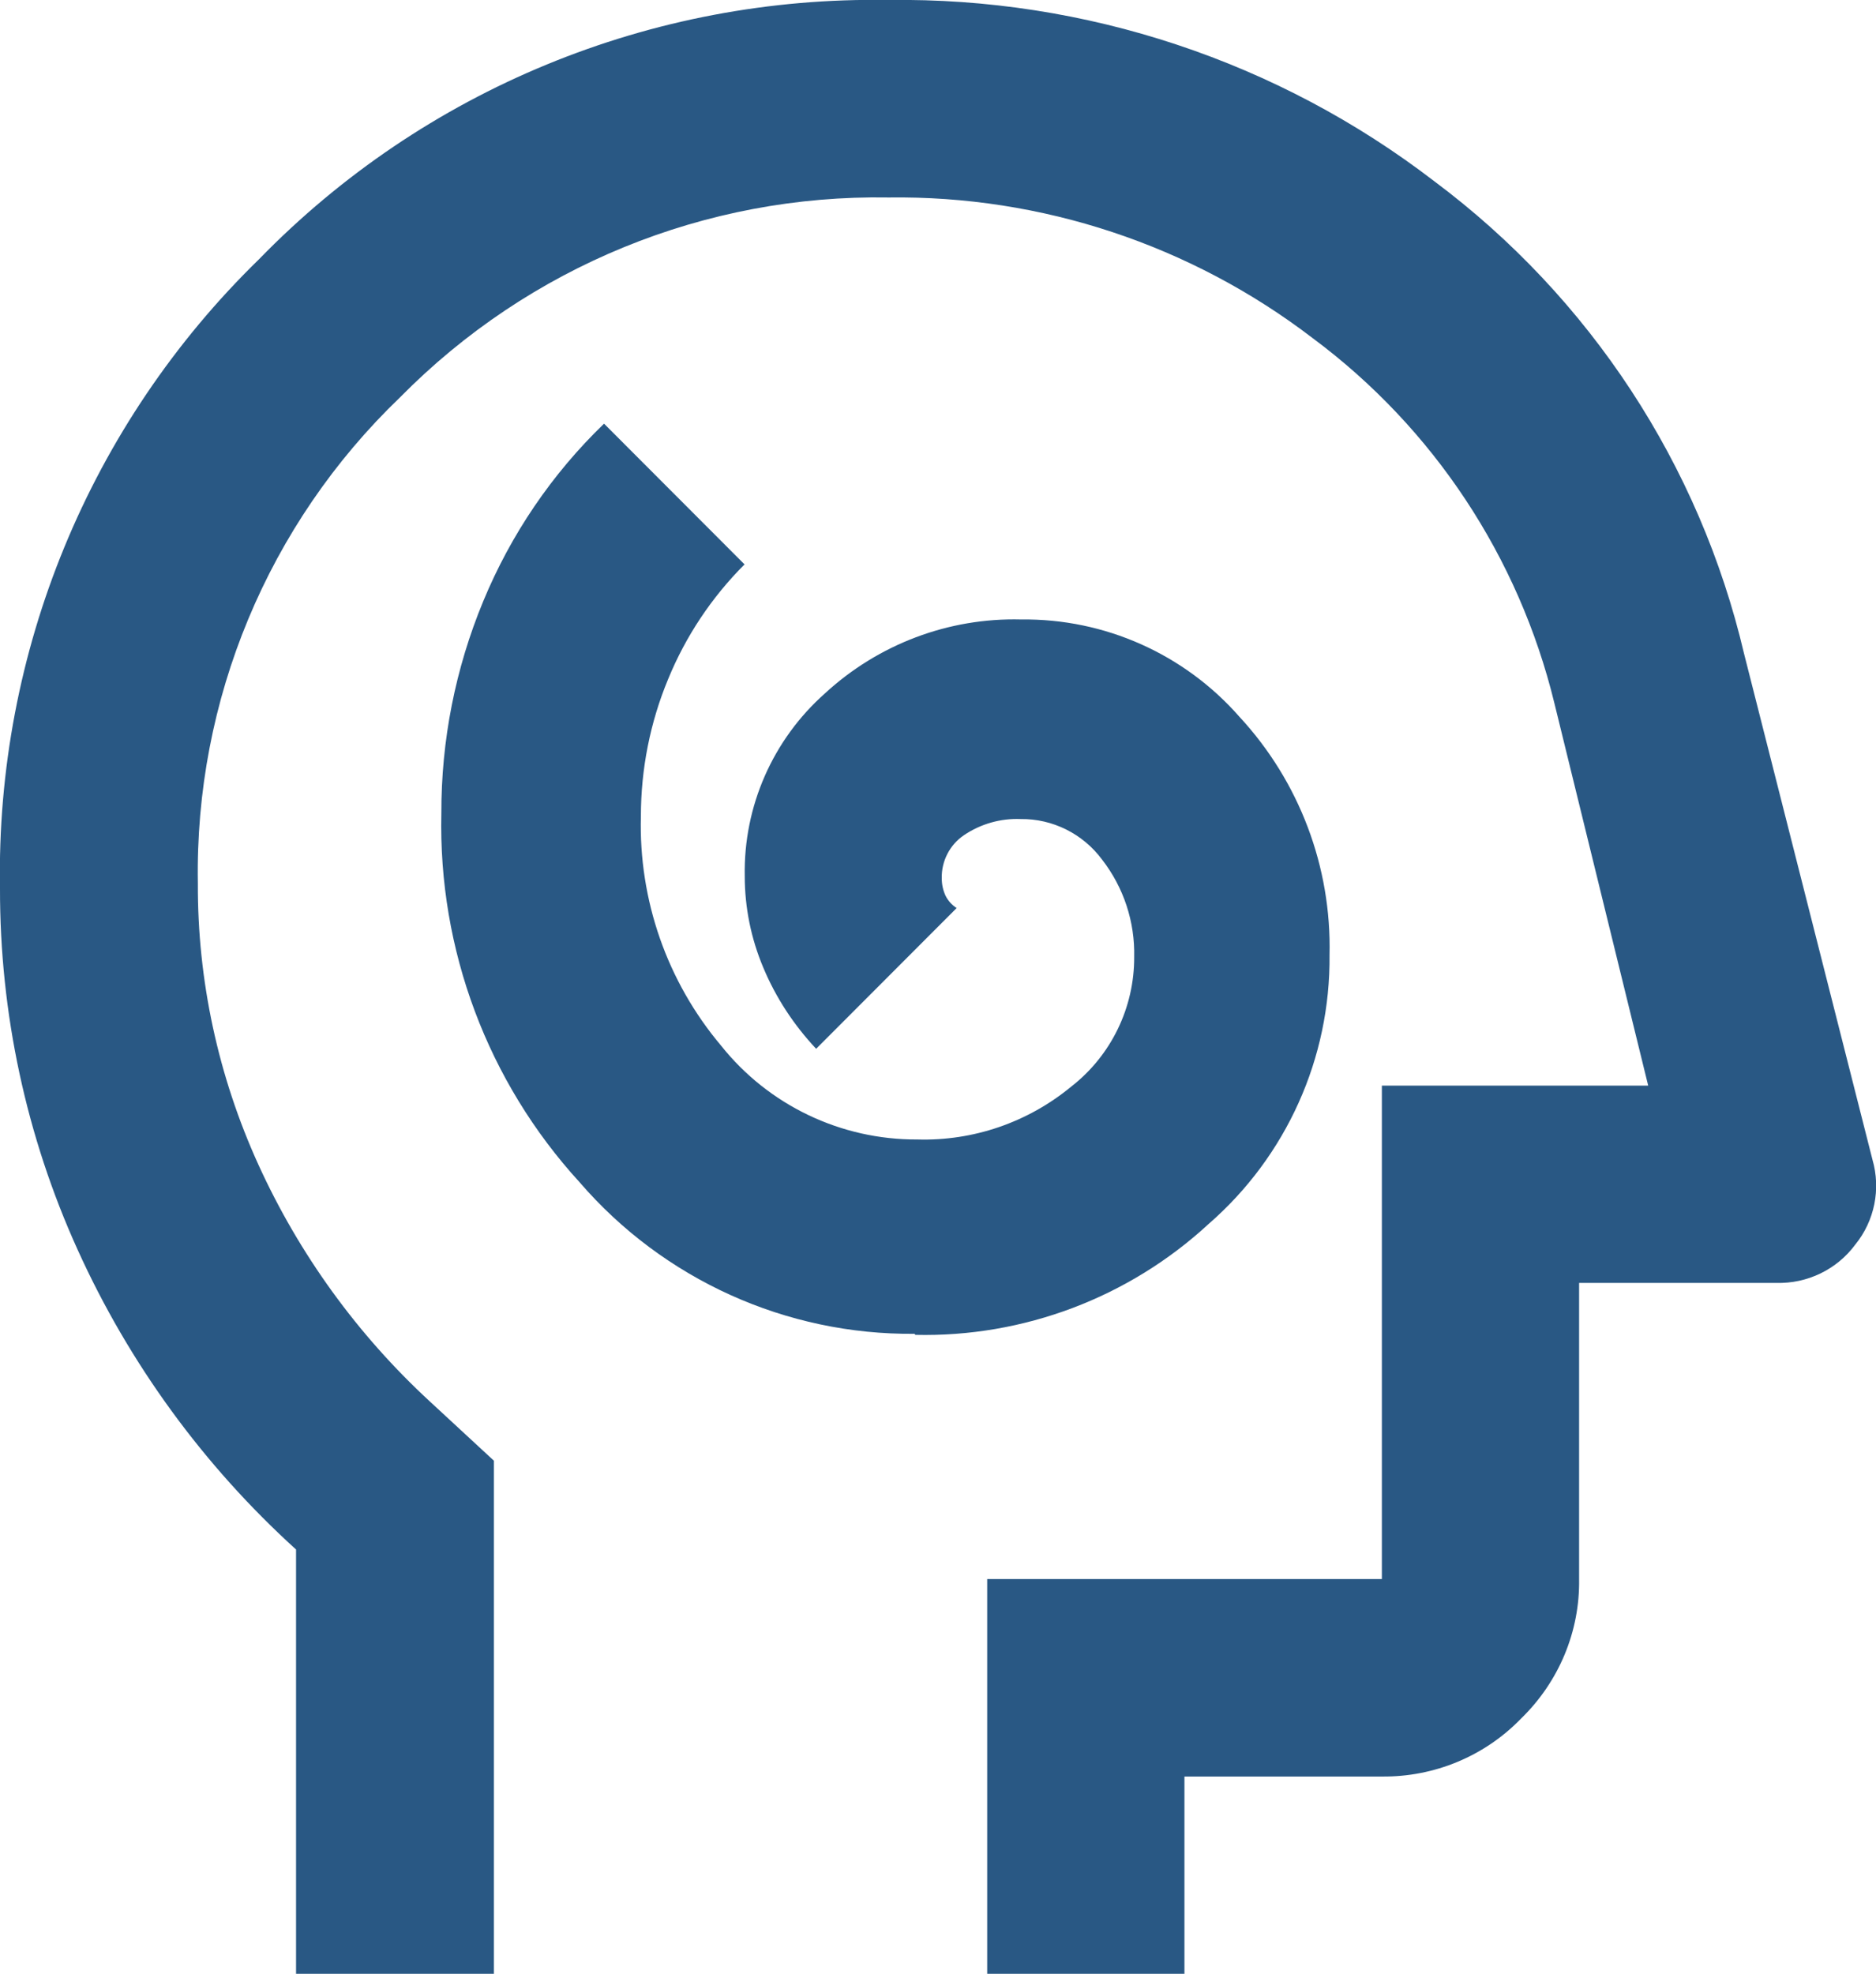
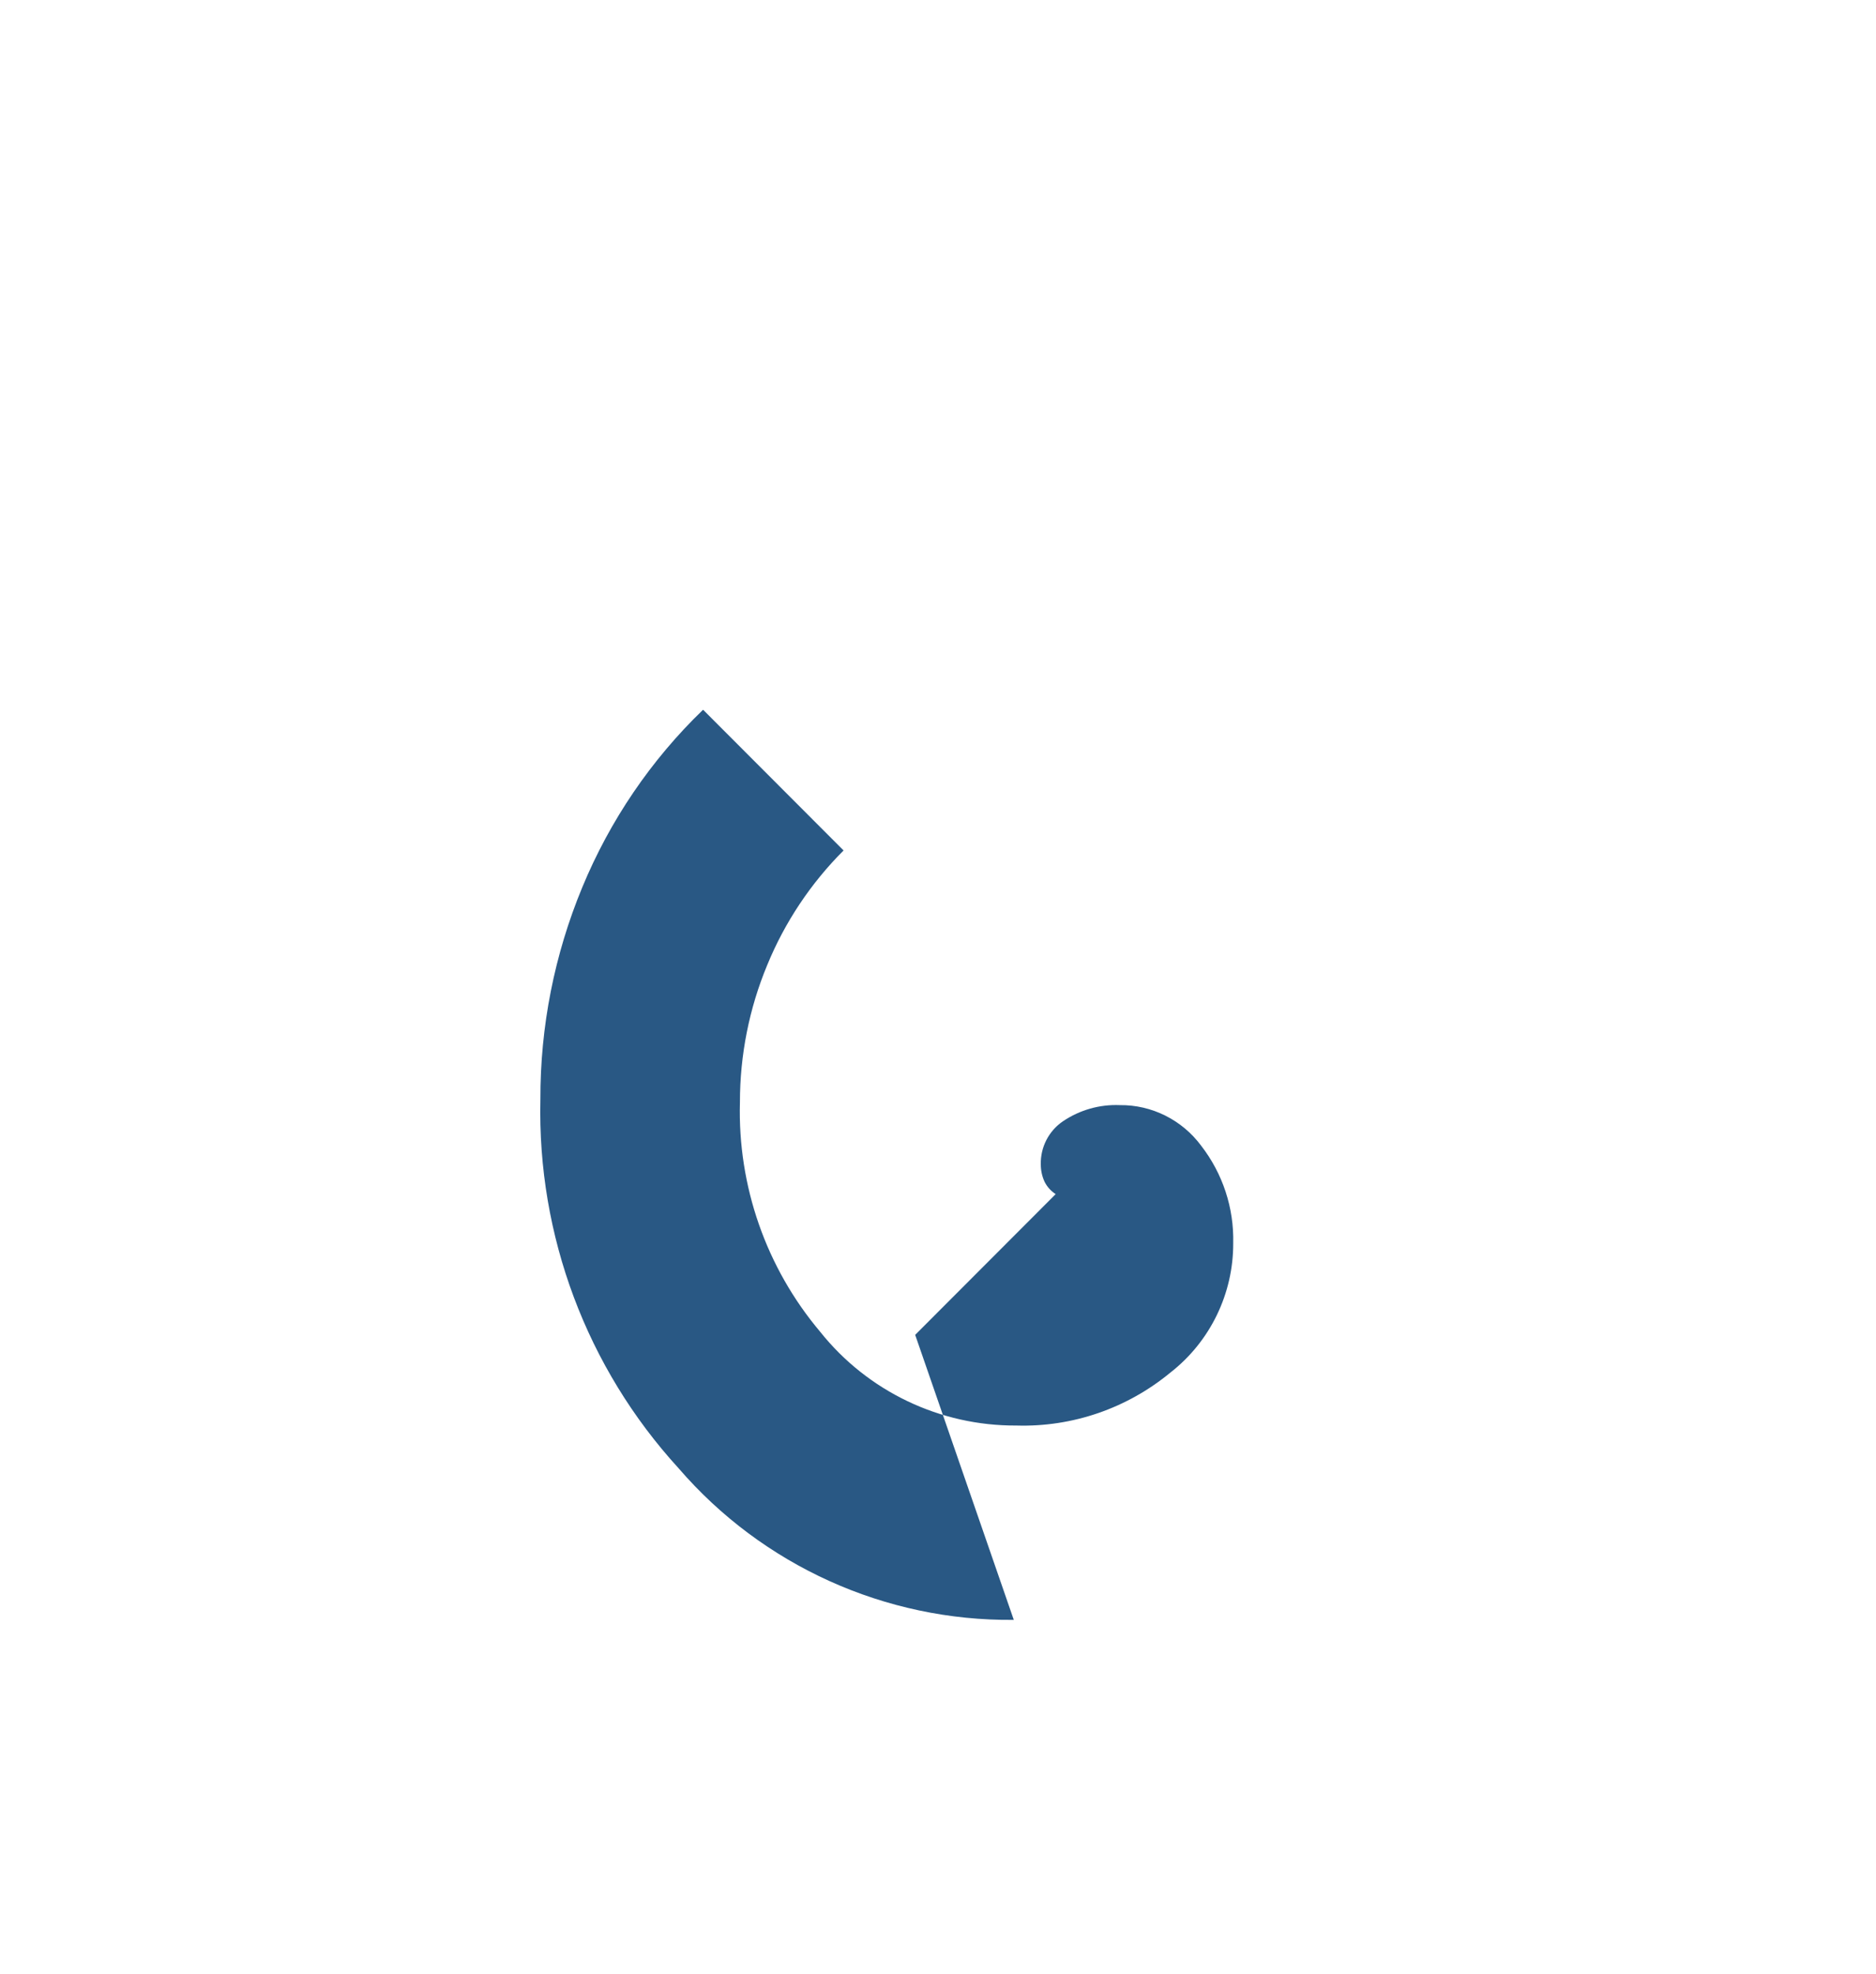
<svg xmlns="http://www.w3.org/2000/svg" id="Layer_2" data-name="Layer 2" viewBox="0 0 89.6 94.25">
  <defs>
    <style>
      .cls-1 {
        fill: #295884;
        stroke-width: 0px;
      }
    </style>
  </defs>
  <g id="Layer_1-2" data-name="Layer 1">
-     <path class="cls-1" d="M43.71,63.74c5.18.12,10.21-1.78,14.02-5.3,3.71-3.23,5.82-7.92,5.77-12.84.1-4.2-1.44-8.28-4.3-11.37-2.63-3-6.44-4.7-10.43-4.65-3.46-.09-6.82,1.18-9.37,3.53-2.49,2.21-3.89,5.39-3.83,8.72,0,1.5.3,2.98.88,4.36.6,1.44,1.46,2.75,2.53,3.89l6.71-6.72c-.23-.15-.41-.35-.53-.59-.12-.26-.18-.54-.18-.83-.02-.82.38-1.6,1.06-2.06.8-.54,1.75-.81,2.71-.77,1.53-.02,2.98.71,3.89,1.94,1.03,1.33,1.57,2.97,1.53,4.65.01,2.41-1.1,4.7-3,6.18-2.07,1.71-4.68,2.61-7.36,2.53-3.64.02-7.1-1.63-9.37-4.48-2.58-3.06-3.94-6.96-3.83-10.96,0-2.24.44-4.47,1.3-6.54.84-2.05,2.08-3.91,3.65-5.48l-6.71-6.72c-2.49,2.4-4.45,5.29-5.77,8.48-1.33,3.21-2.01,6.65-2,10.13-.15,6.5,2.21,12.81,6.6,17.61,4.01,4.65,9.87,7.3,16.01,7.24Z" />
-     <path class="cls-1" d="M14.14,94.25v-20.26c-4.42-4.01-7.97-8.88-10.43-14.31C1.25,54.26-.01,48.37,0,42.42c-.2-11.29,4.28-22.16,12.37-30.04C20.25,4.28,31.12-.19,42.42,0c9.42-.13,18.62,2.92,26.09,8.66,7.43,5.55,12.67,13.53,14.79,22.56l6.13,24.15c.41,1.41.1,2.93-.82,4.06-.88,1.19-2.29,1.87-3.77,1.83h-9.42v14.14c.04,2.51-.97,4.91-2.77,6.66-1.74,1.8-4.15,2.8-6.66,2.77h-9.42v9.42h-9.42v-18.85h18.85v-23.56h12.72l-4.48-18.26c-1.7-6.98-5.78-13.15-11.54-17.43-5.81-4.45-12.95-6.82-20.26-6.72-8.75-.15-17.18,3.3-23.33,9.54-6.31,6.05-9.81,14.46-9.66,23.21-.02,4.63.97,9.21,2.89,13.43,1.95,4.28,4.73,8.12,8.19,11.31l3.06,2.83v24.5h-9.43Z" />
+     <path class="cls-1" d="M43.71,63.74l6.71-6.72c-.23-.15-.41-.35-.53-.59-.12-.26-.18-.54-.18-.83-.02-.82.38-1.6,1.06-2.06.8-.54,1.75-.81,2.71-.77,1.53-.02,2.98.71,3.89,1.94,1.03,1.33,1.57,2.97,1.53,4.65.01,2.41-1.1,4.7-3,6.18-2.07,1.71-4.68,2.61-7.36,2.53-3.64.02-7.1-1.63-9.37-4.48-2.58-3.06-3.94-6.96-3.83-10.96,0-2.24.44-4.47,1.3-6.54.84-2.05,2.08-3.91,3.65-5.48l-6.71-6.72c-2.49,2.4-4.45,5.29-5.77,8.48-1.33,3.21-2.01,6.65-2,10.13-.15,6.5,2.21,12.81,6.6,17.61,4.01,4.65,9.87,7.3,16.01,7.24Z" />
  </g>
</svg>